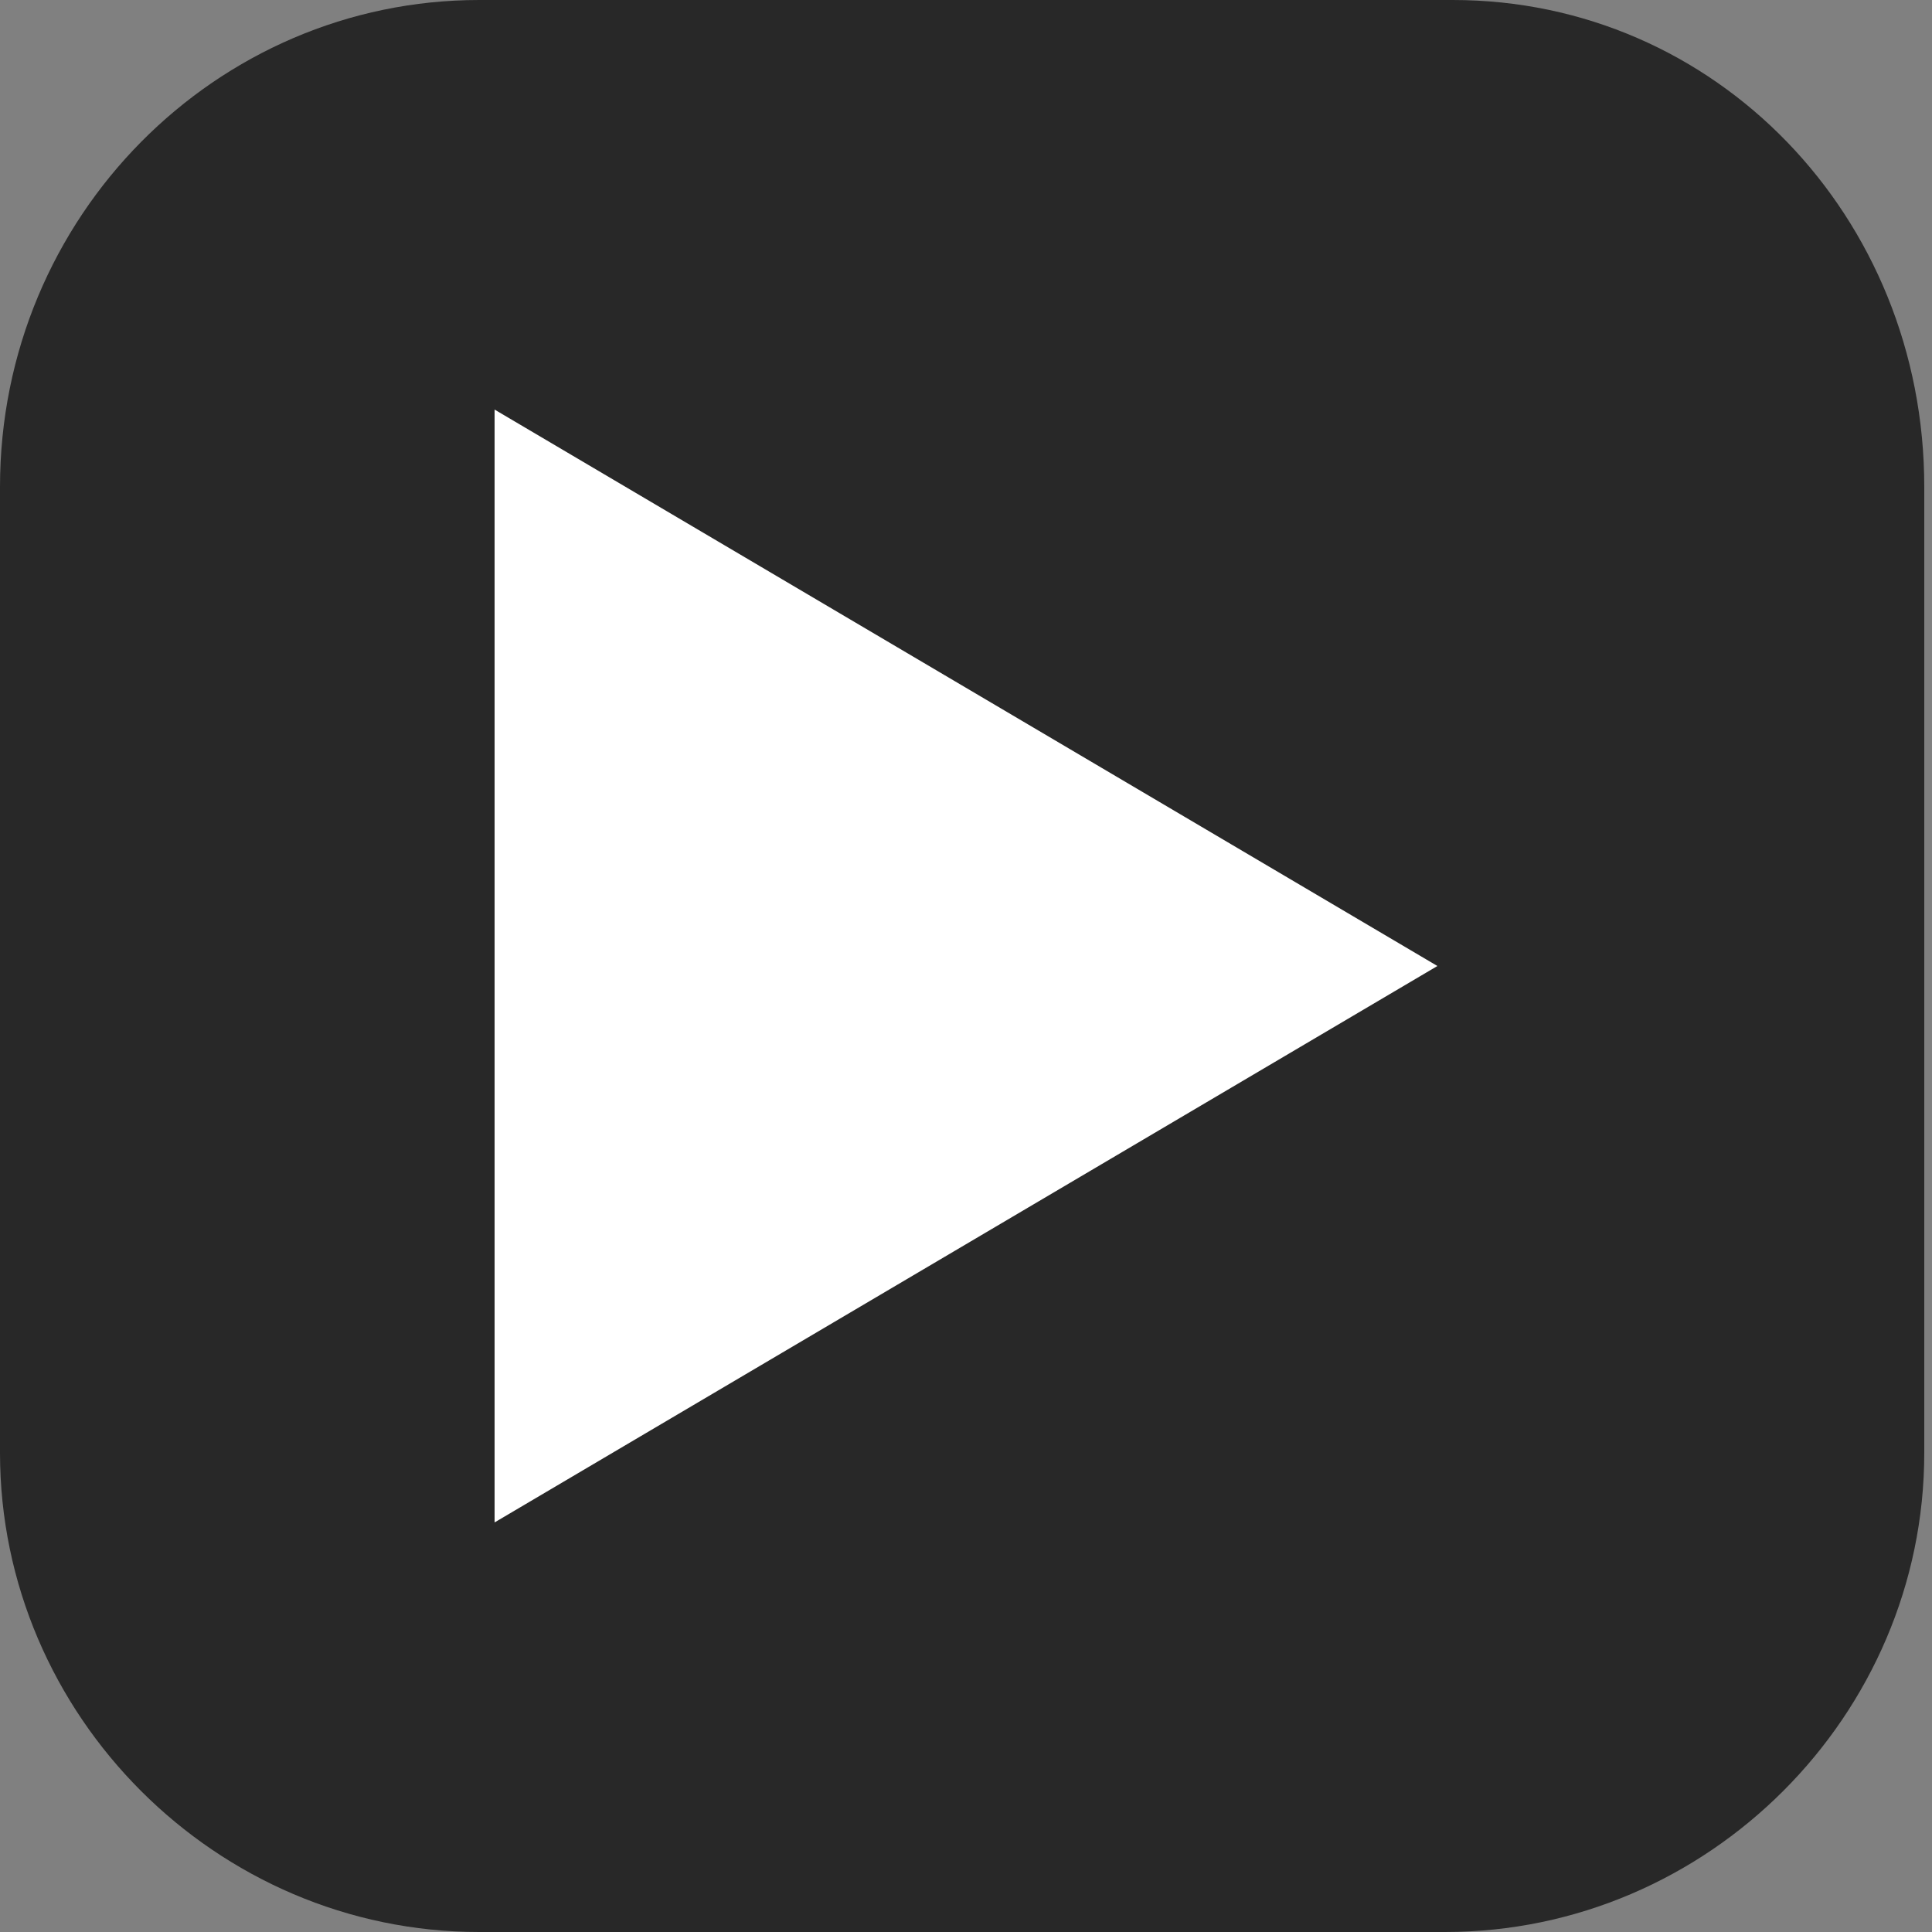
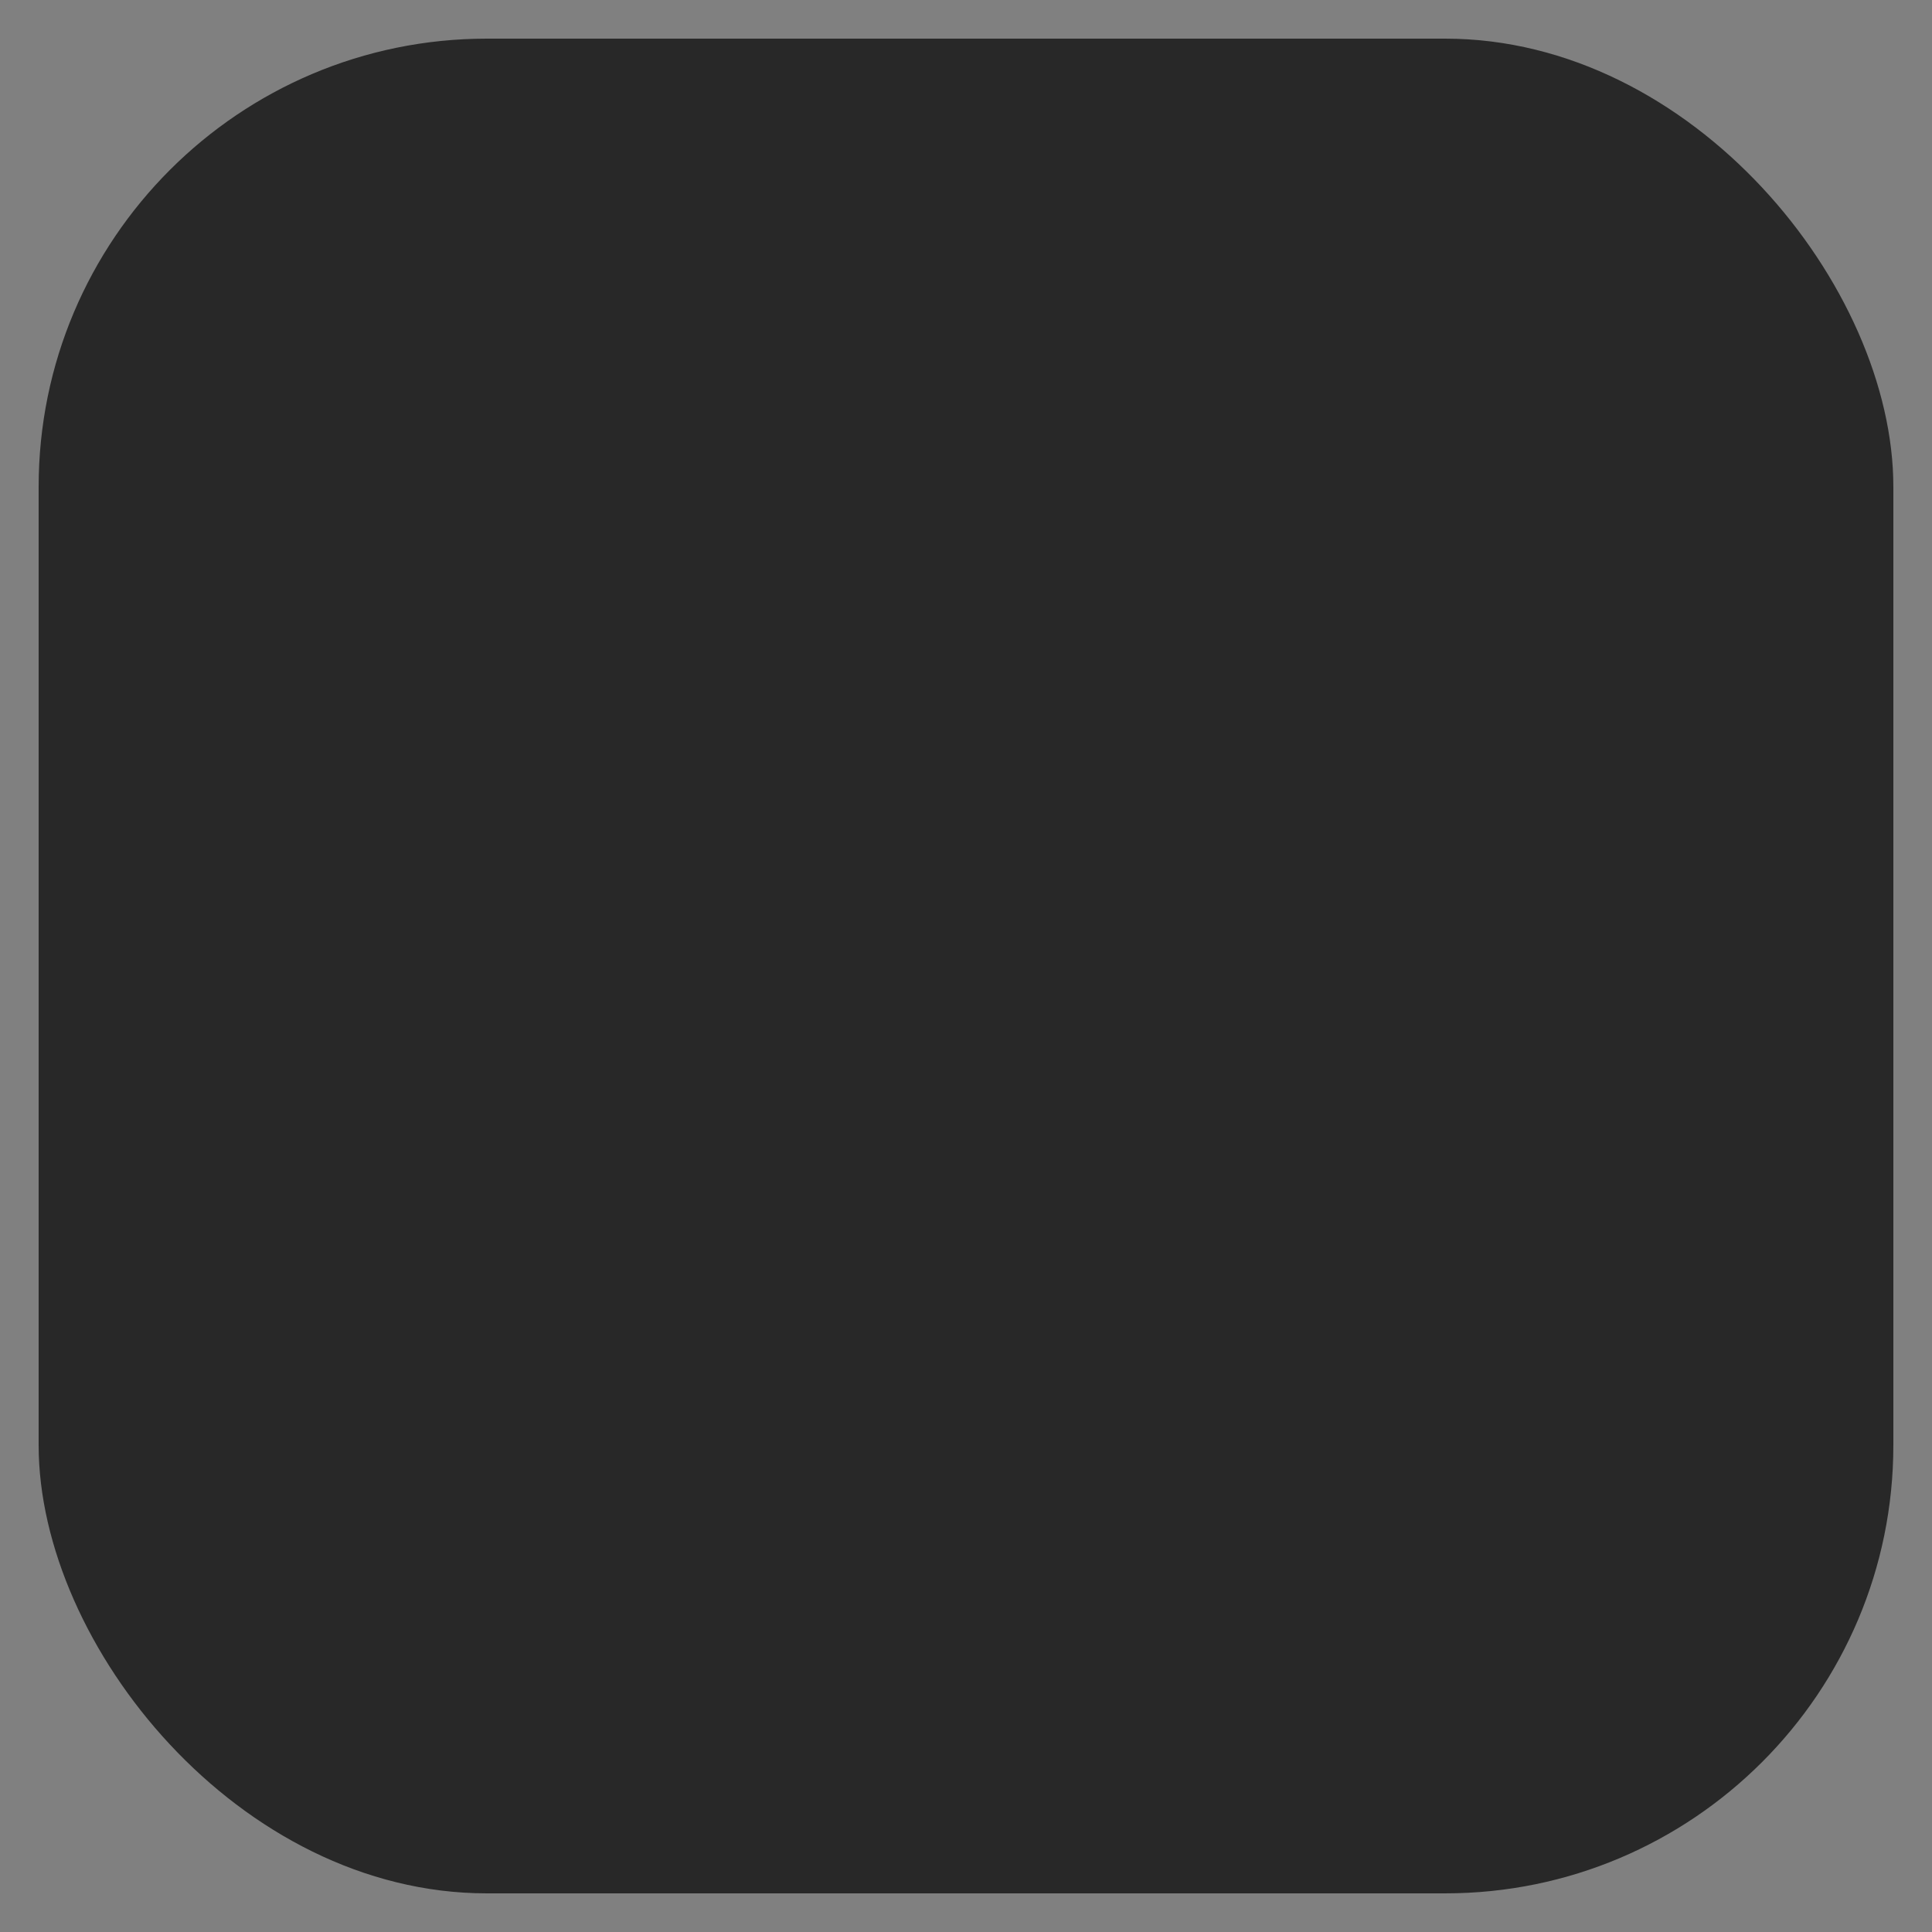
<svg xmlns="http://www.w3.org/2000/svg" version="1.1" viewBox="0 0 25 25">
  <rect x="0" y="0" width="25" height="25" fill="#808080" stroke="none" />
  <defs>
    <style>
      .cls-1 {
        fill: #fff;
      }

      .cls-2 {
        fill: #282828;
      }
    </style>
  </defs>
  <g>
    <g id="_レイヤー_1" data-name="レイヤー_1">
      <g id="_レイヤー_1-2" data-name="_レイヤー_1">
        <g id="_レイヤー_2">
          <g id="_内容">
            <g>
              <g>
                <rect class="cls-2" x=".5" y=".5" width="24" height="24" rx="5.8" ry="5.8" />
-                 <path class="cls-2" d="M18.8,1c2.9,0,5.2,2.3,5.2,5.2v12.5c0,2.9-2.4,5.2-5.2,5.2H6.2c-2.9,0-5.2-2.4-5.2-5.2V6.3C1,3.3,3.3,1,6.2,1h12.5M18.8,0H6.2C2.8,0,0,2.8,0,6.3v12.5c0,3.4,2.8,6.2,6.2,6.2h12.5c3.4,0,6.2-2.8,6.2-6.2V6.3c0-3.5-2.7-6.3-6.1-6.3h0Z" />
              </g>
-               <polygon class="cls-1" points="18.6 12.5 6.4 19.7 6.4 5.3 18.6 12.5" />
            </g>
          </g>
        </g>
      </g>
    </g>
  </g>
</svg>